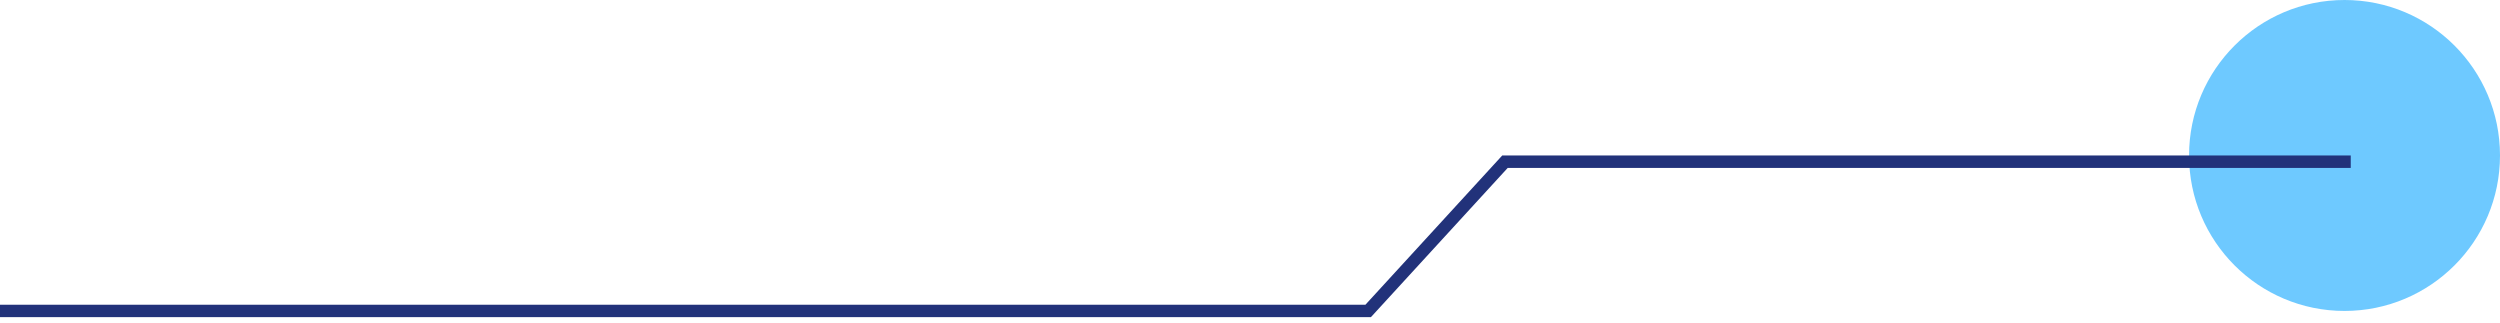
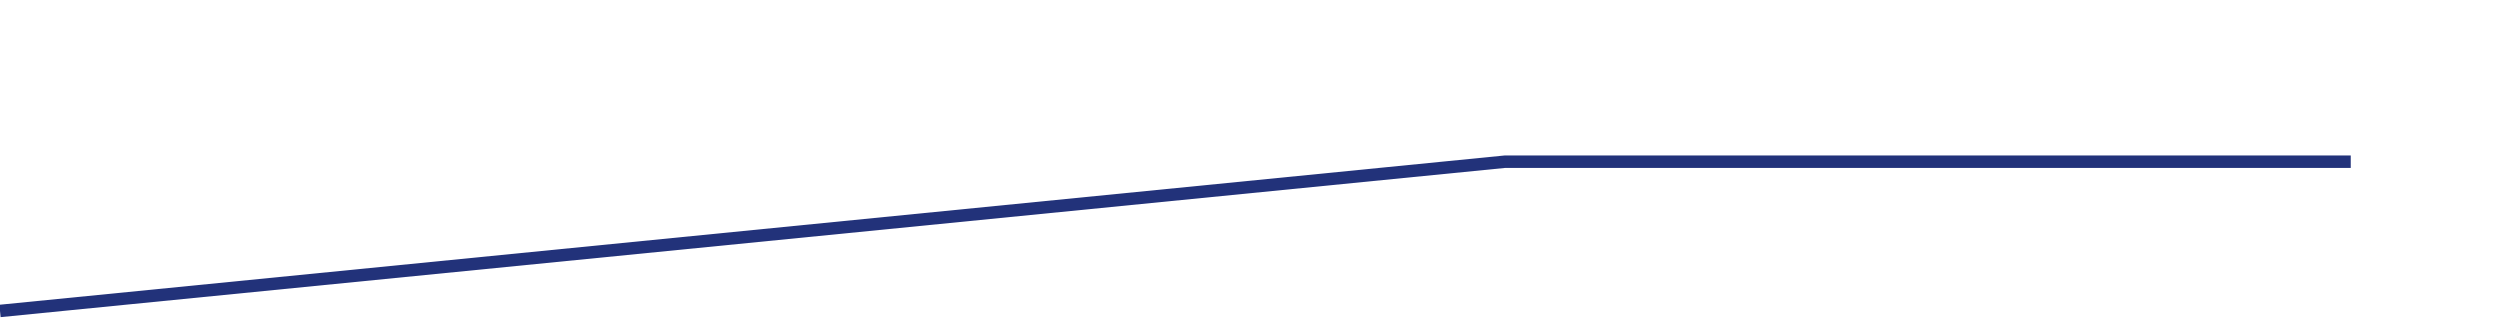
<svg xmlns="http://www.w3.org/2000/svg" width="201" height="26" viewBox="0 0 201 26" fill="none">
-   <circle cx="188.5" cy="12.5" r="12.5" fill="#6EC9FF" />
-   <path d="M0 25H110L121 13H189" stroke="#22327A" />
+   <path d="M0 25L121 13H189" stroke="#22327A" />
</svg>